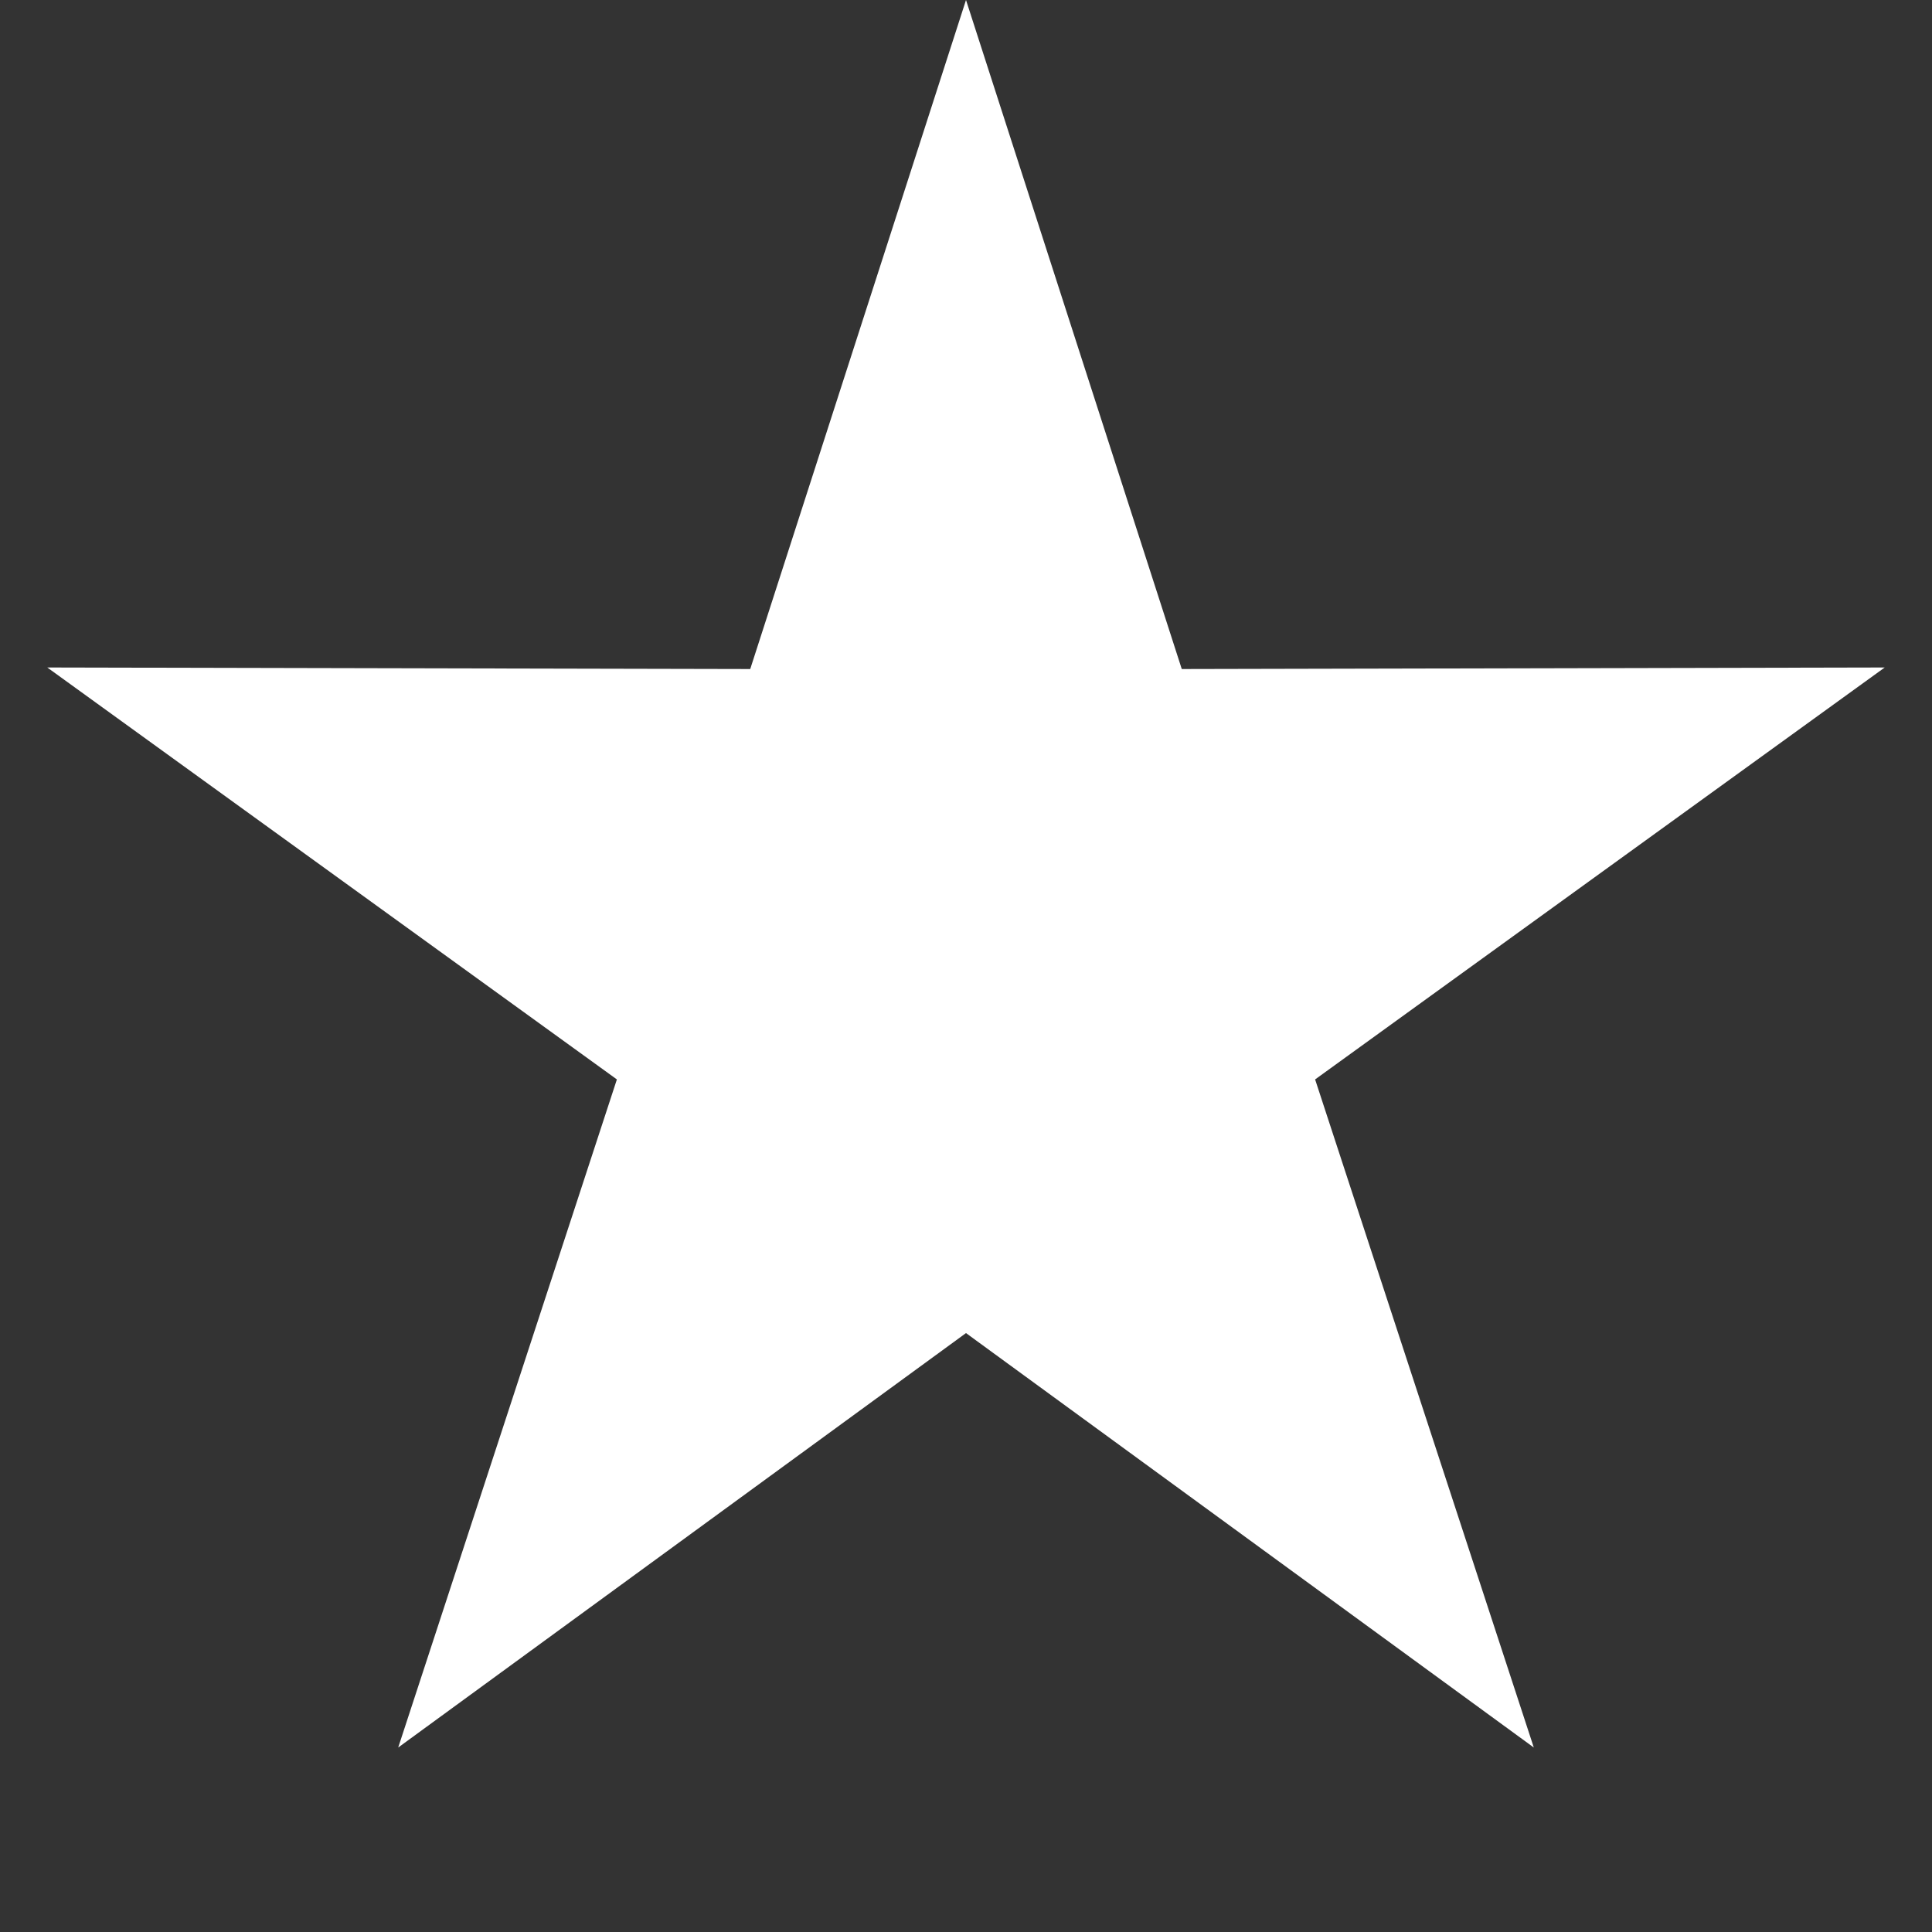
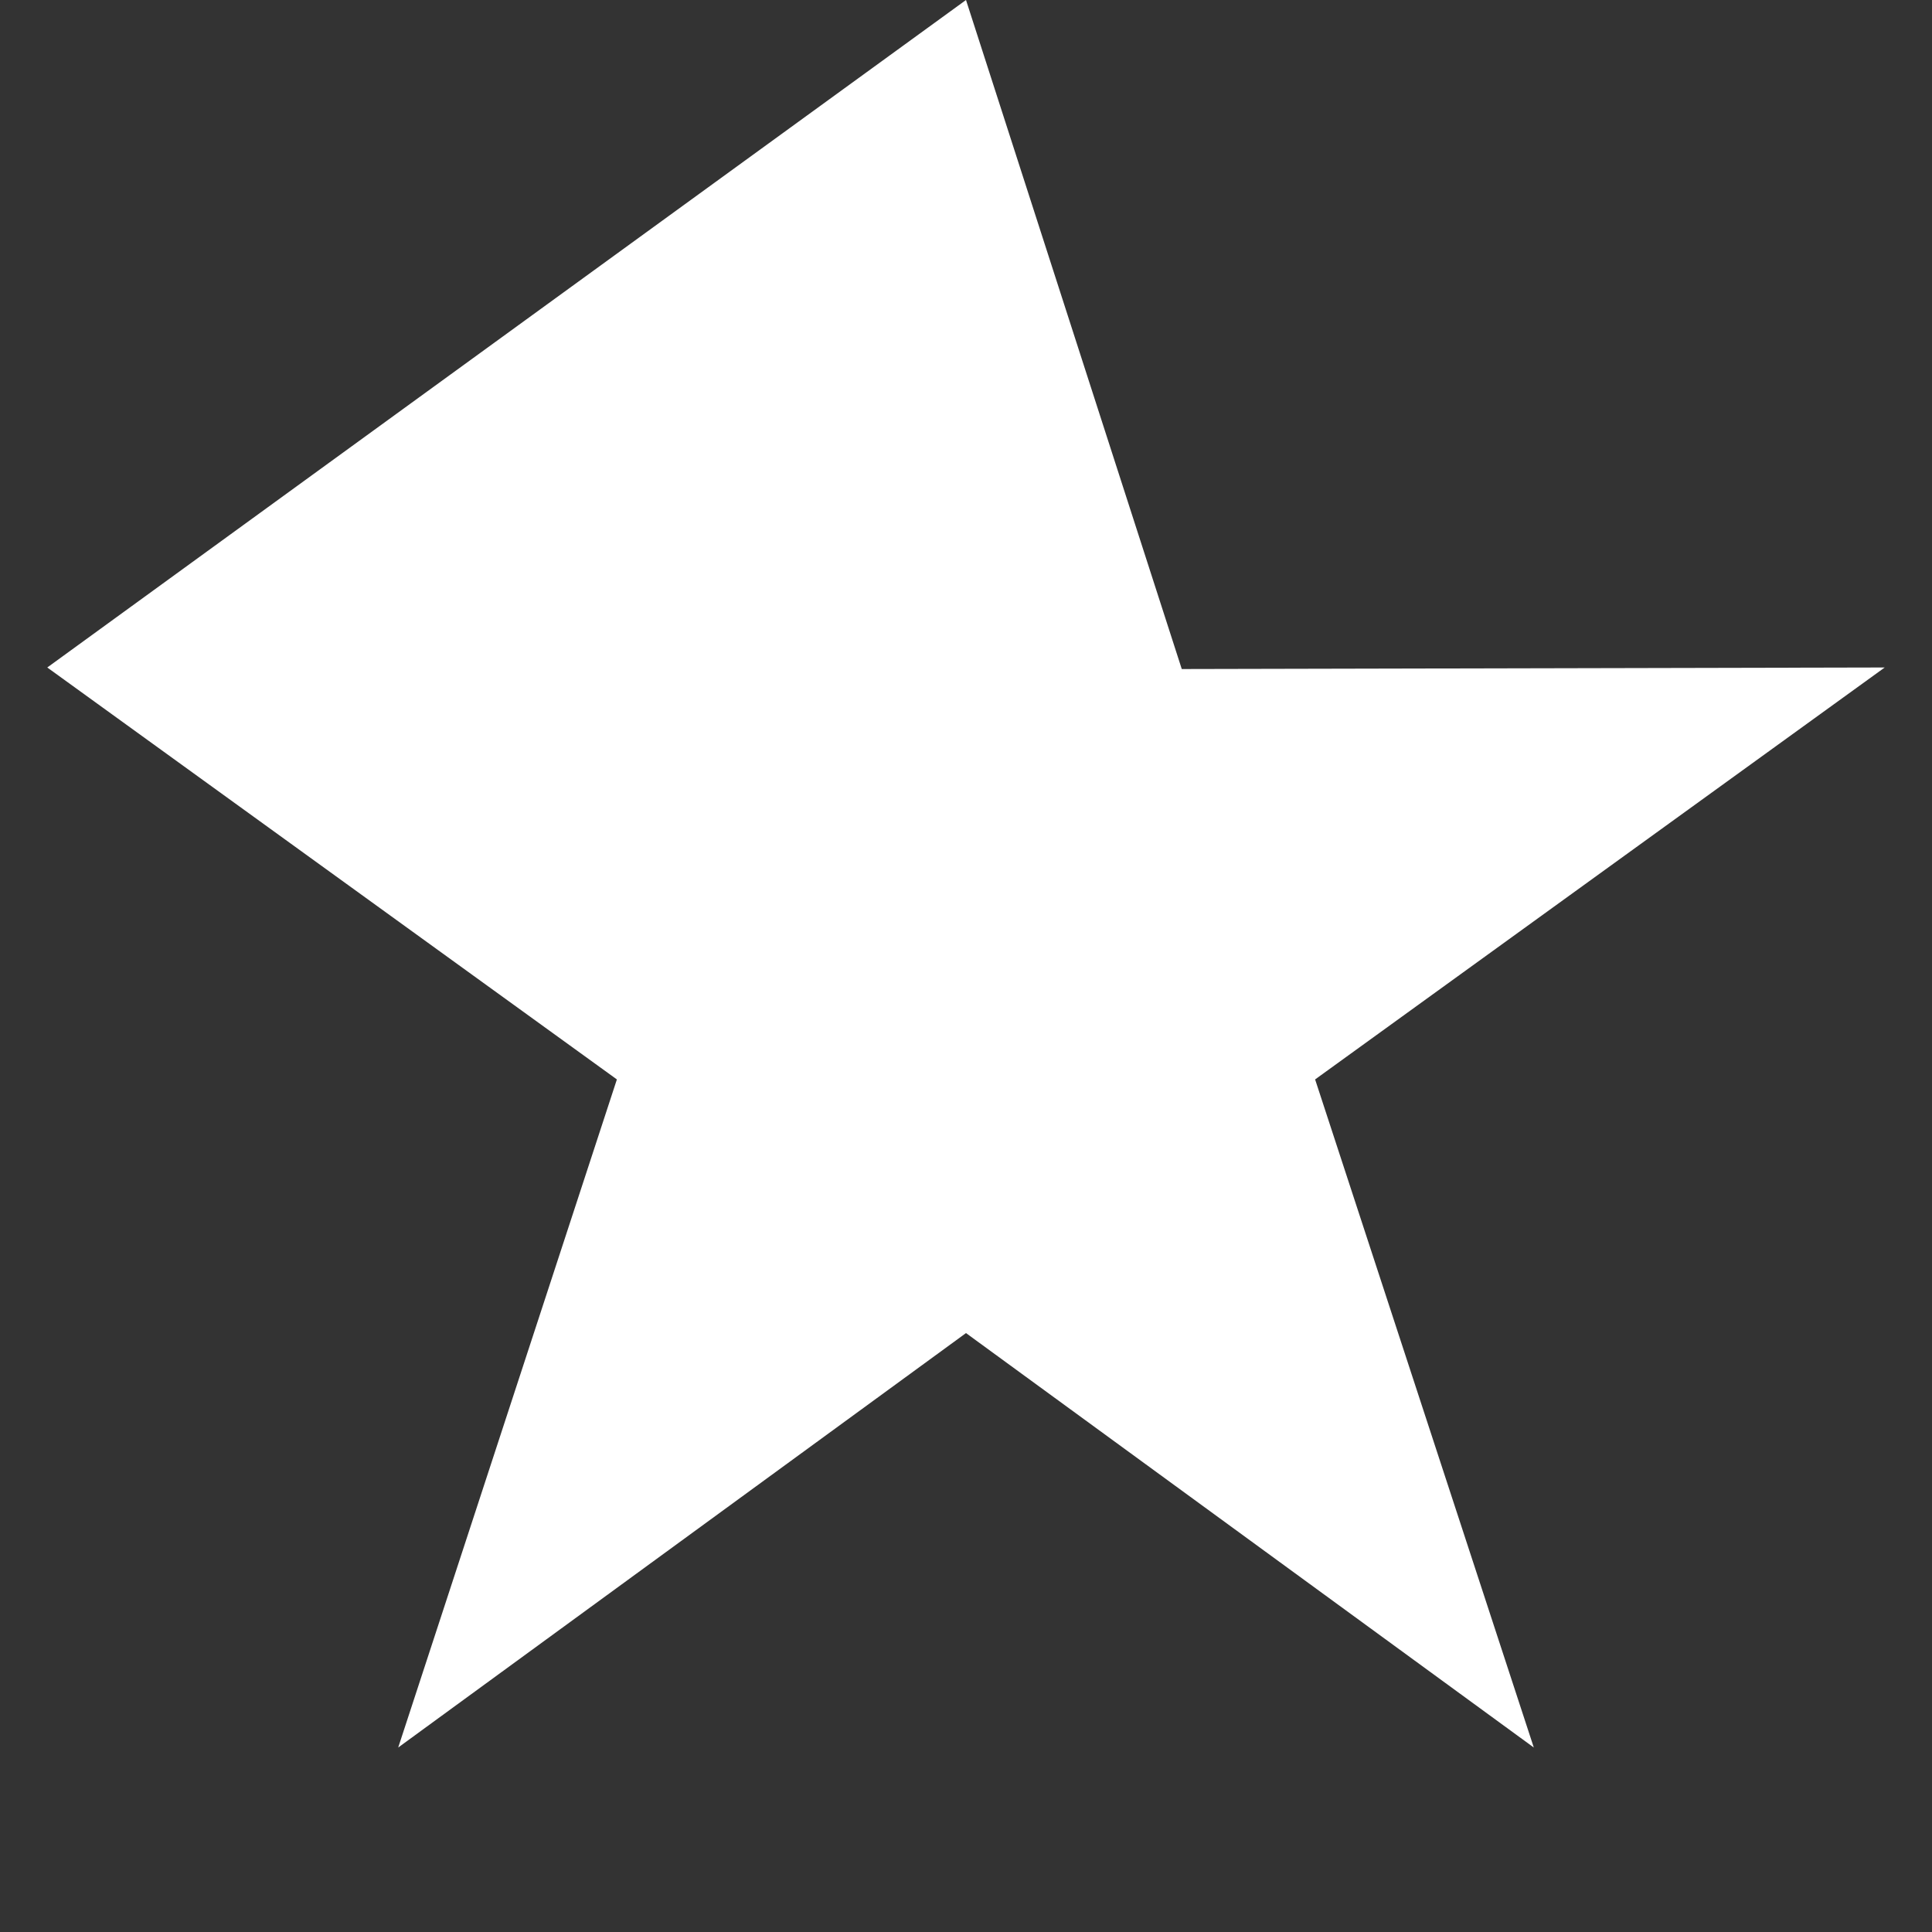
<svg xmlns="http://www.w3.org/2000/svg" width="280" height="280" viewBox="0 0 100 100">
  <rect x="0" y="0" width="100" height="100" fill="#333333" stroke="none" />
  <title>Five Pointed Star</title>
-   <path fill="white" d=" M 50.000 69.000 L 79.389 90.451 L 68.070 55.871 L 97.553 34.549 L 61.168 34.629 L 50.000 0.000 L 38.832 34.629 L 2.447 34.549 L 31.930 55.871 L 20.611 90.451 L 50.000 69.000 " />
+   <path fill="white" d=" M 50.000 69.000 L 79.389 90.451 L 68.070 55.871 L 97.553 34.549 L 61.168 34.629 L 50.000 0.000 L 2.447 34.549 L 31.930 55.871 L 20.611 90.451 L 50.000 69.000 " />
</svg>